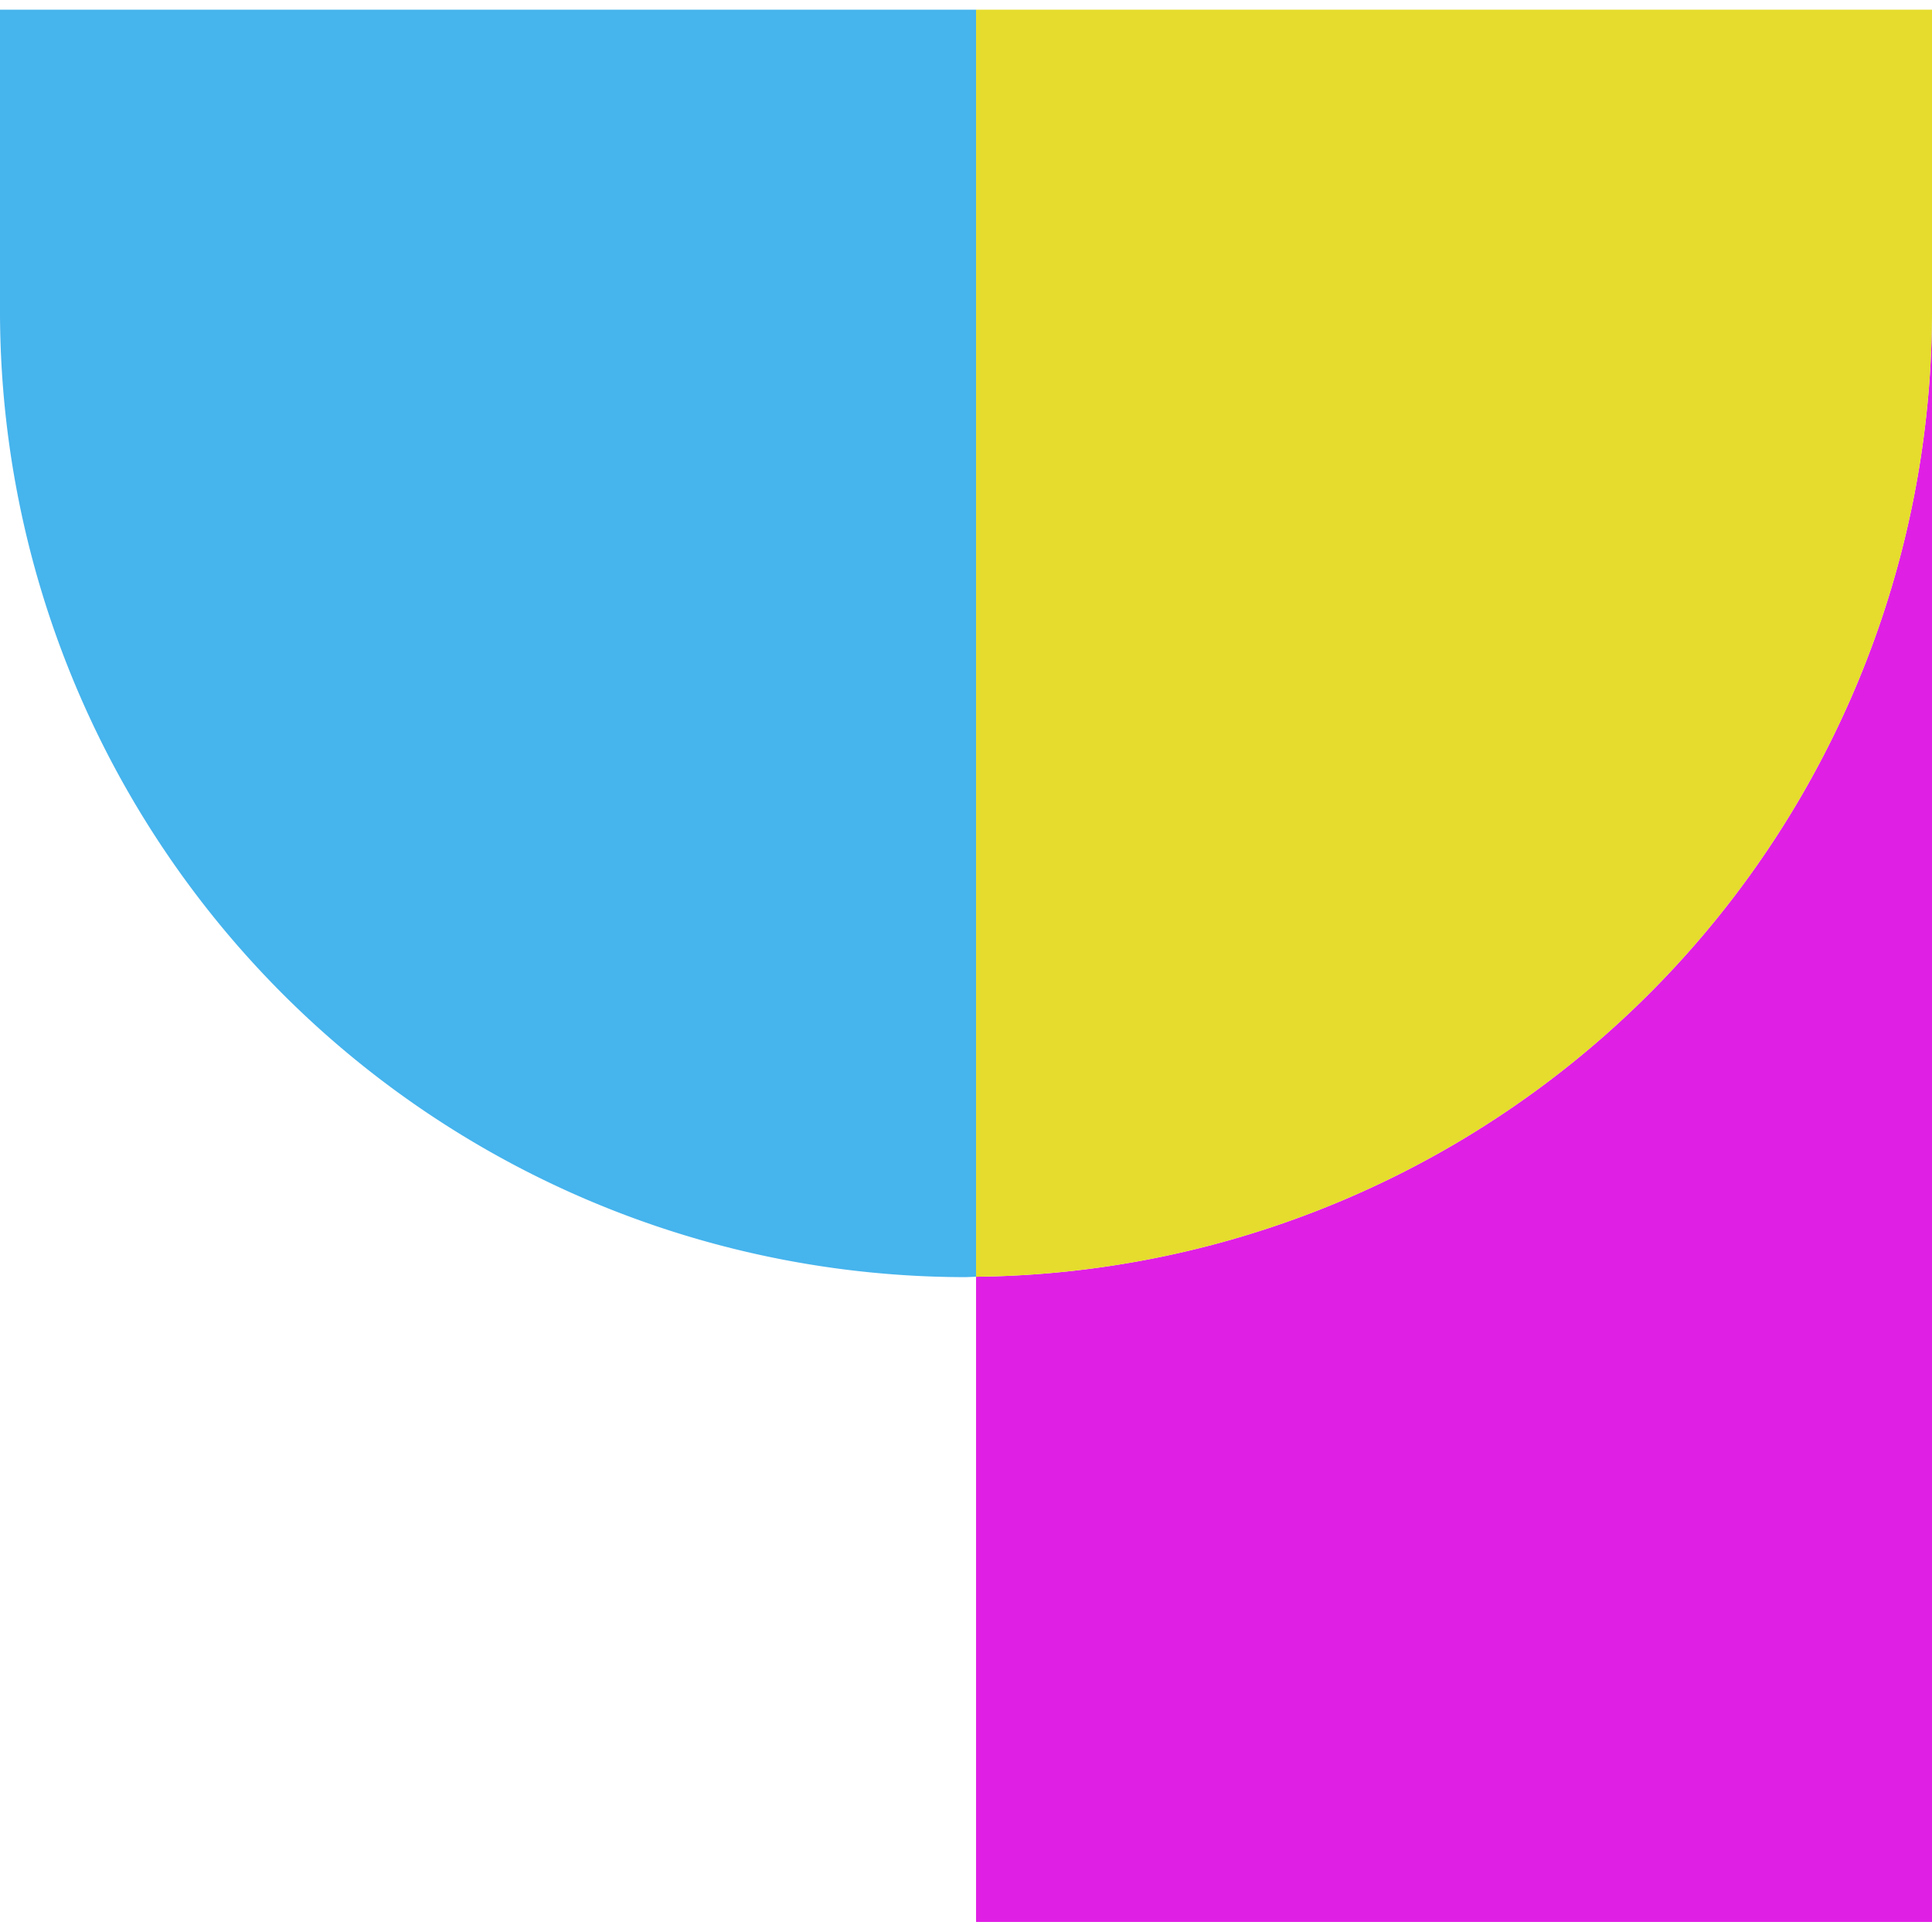
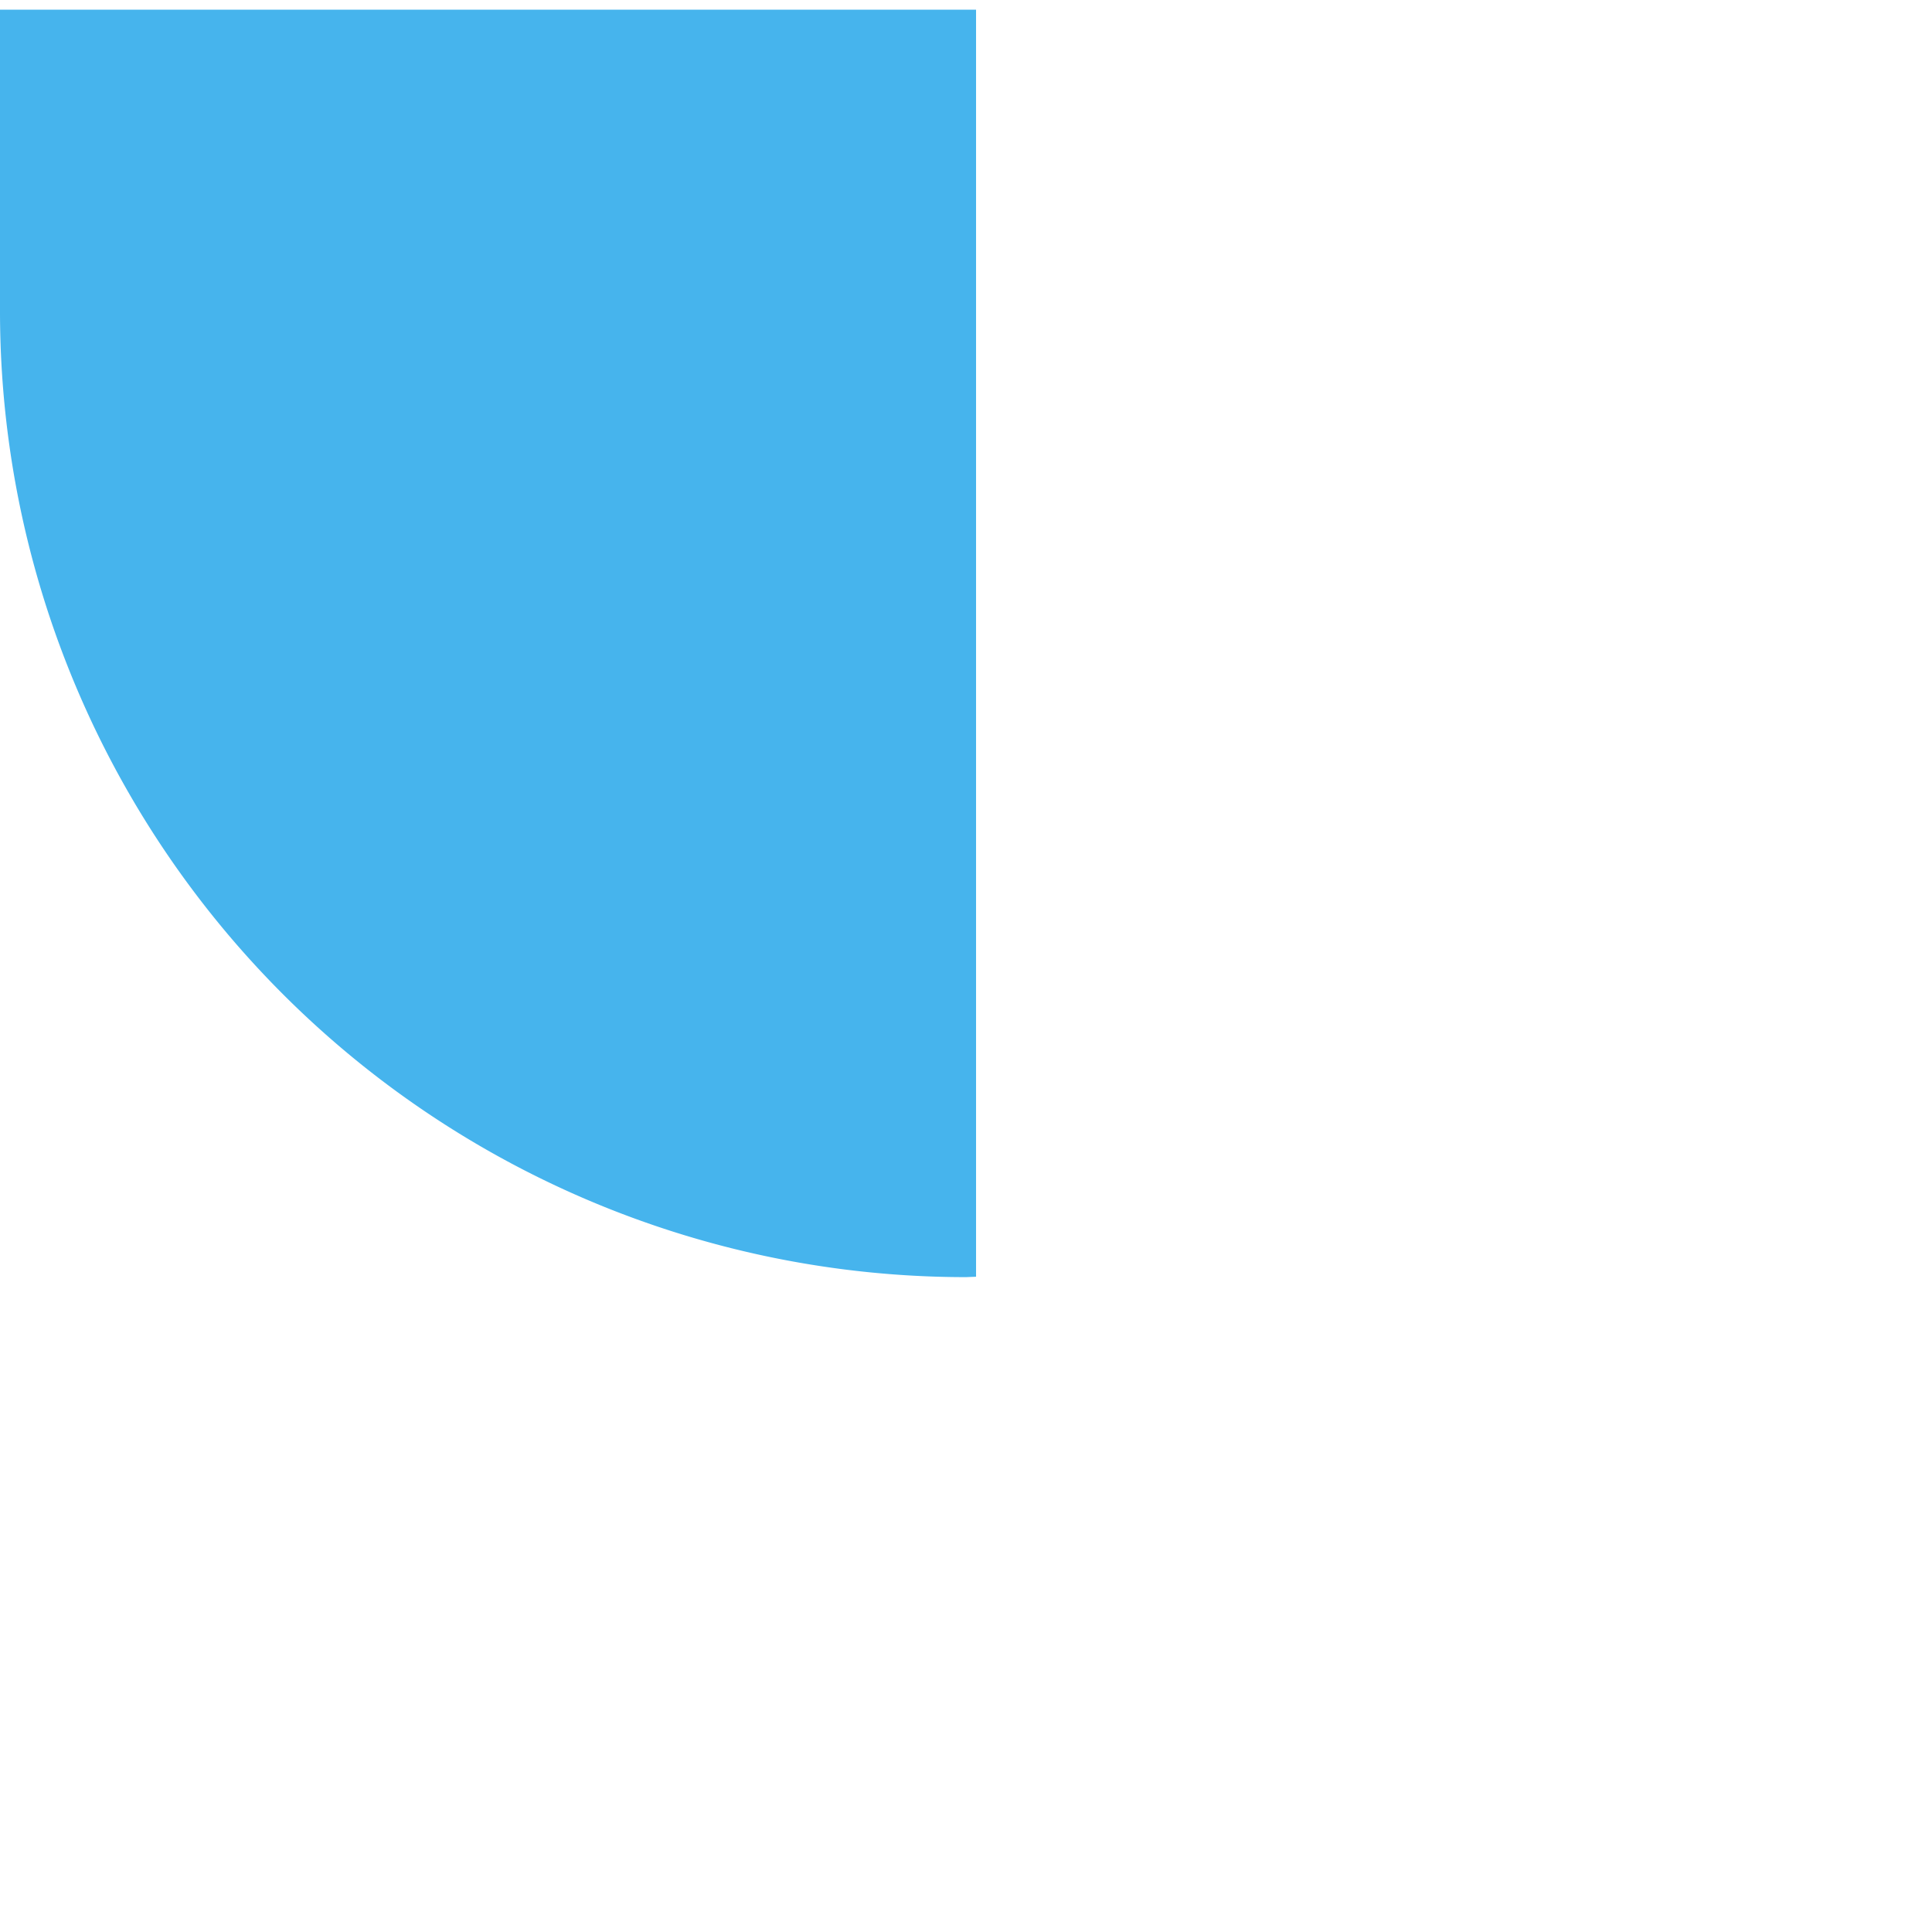
<svg xmlns="http://www.w3.org/2000/svg" xml:space="preserve" viewBox="0 0 48 48">
-   <path fill="#e01fe5" d="M24.25 31.72v16.03H48V7.73a24 24 0 0 1-23.75 23.99z" />
  <path fill="#46b4ed" d="M0 .24v7.49a24 24 0 0 0 24 24l.25-.01V.24H0z" />
-   <path fill="#e5dc2d" d="M24.25.24v31.48A24 24 0 0 0 48 7.73V.24H24.25z" />
</svg>